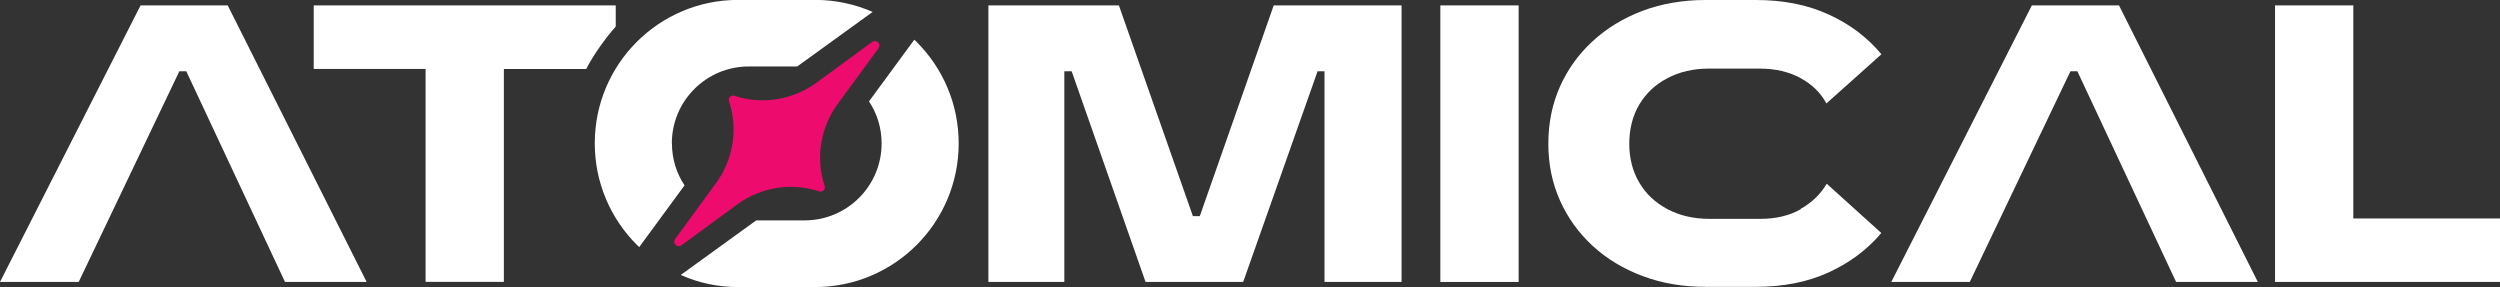
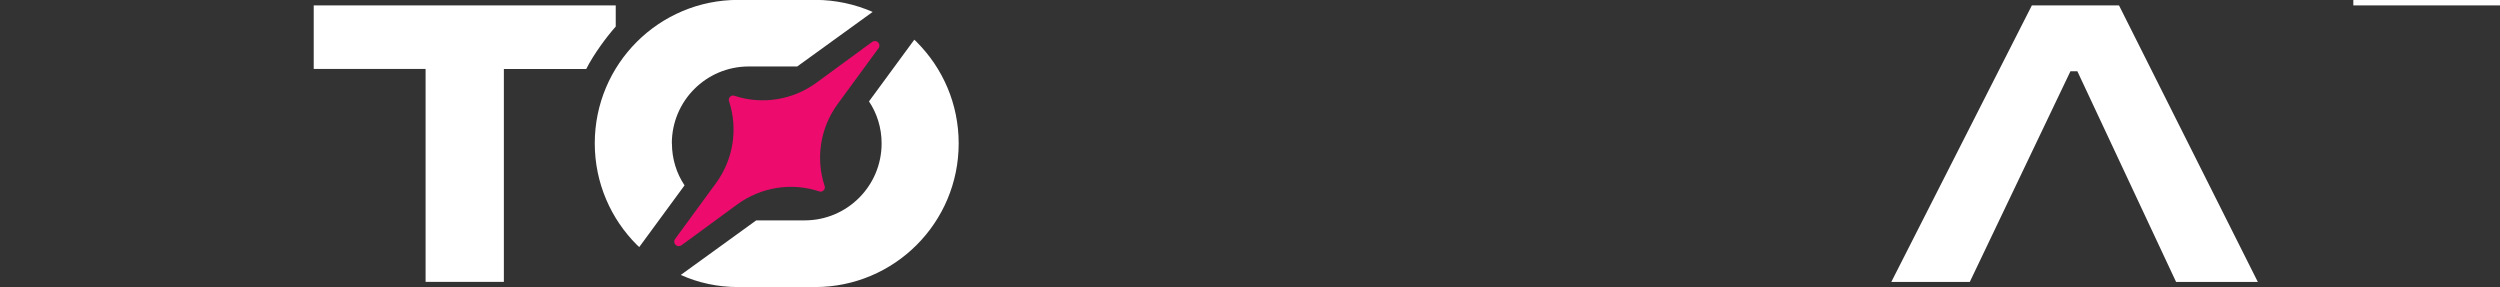
<svg xmlns="http://www.w3.org/2000/svg" id="b" data-name="Layer 2" width="245.6" height="28.2" viewBox="0 0 245.6 28.2">
  <rect x="0" y="0" width="245.6" height="28.2" fill="#333333" stroke="none" />
  <defs>
    <style>
      .d {
        fill: #ed0c6e;
      }

      .e {
        fill: #fff;
      }
    </style>
  </defs>
  <g id="c" data-name="Layer 1">
    <g>
      <g>
-         <path class="e" d="m22.37.53h-8.56L0,27.7h7.73L17.62,7h.68l9.7,20.7h8.02L22.37.53Z" />
        <path class="e" d="m30.82.53v6.24h10.99v20.92h7.69V6.78h8.09c.75-1.48,2-3.16,2.9-4.17V.53h-29.68Z" />
-         <path class="e" d="m125.13.53l-7.26,20.7h-.68L109.92.53h-12.82v27.17h7.46V7h.72l7.26,20.7h9.59l7.31-20.7h.68v20.7h7.57V.53h-12.57Z" />
-         <path class="e" d="m141.5.53v27.17h7.69V.53h-7.69Z" />
-         <path class="e" d="m176.91,20.55c-1.11.63-2.43.95-3.95.95h-5.02c-1.56,0-2.93-.32-4.12-.95s-2.12-1.49-2.77-2.6c-.66-1.11-.99-2.38-.99-3.83s.33-2.76.99-3.86,1.57-1.96,2.76-2.58c1.18-.62,2.52-.94,4.04-.94h5.03c1.55,0,2.89.32,4.02.94,1.13.62,1.96,1.44,2.53,2.48l5.4-4.83c-1.39-1.67-3.13-2.98-5.19-3.91C177.57.47,175.19,0,172.5,0h-4.95c-2.23,0-4.29.36-6.18,1.06-1.89.72-3.52,1.71-4.9,2.98-1.38,1.27-2.46,2.76-3.22,4.47s-1.14,3.58-1.14,5.61.38,3.86,1.14,5.57c.76,1.71,1.84,3.2,3.22,4.47,1.38,1.27,3.01,2.25,4.9,2.96,1.89.71,3.95,1.06,6.18,1.06h4.95c2.69,0,5.07-.47,7.13-1.41,2.06-.94,3.8-2.23,5.19-3.88l-5.36-4.84c-.6,1.01-1.44,1.84-2.56,2.47Z" />
        <path class="e" d="m208.17.53h-8.56l-13.81,27.17h7.71l9.89-20.7h.68l9.7,20.7h8.03L208.17.53Z" />
-         <path class="e" d="m231.19,21.46V.53h-7.69v27.17h22.1v-6.24h-14.41Z" />
+         <path class="e" d="m231.19,21.46V.53h-7.69h22.1v-6.24h-14.41Z" />
        <path class="e" d="m90.06,4.12c-.08-.08-.16-.16-.24-.22l-4.45,6.06c.79,1.18,1.24,2.61,1.24,4.13,0,4.18-3.39,7.56-7.56,7.56h-4.76l-7.41,5.36c1.71.77,3.61,1.19,5.62,1.19h7.57c7.79,0,14.11-6.31,14.11-14.11,0-3.9-1.57-7.41-4.13-9.97Zm-24.06,9.97c0-4.18,3.38-7.56,7.56-7.56h4.76l7.41-5.36c-1.73-.75-3.63-1.18-5.64-1.18h-7.57c-7.78,0-14.09,6.3-14.09,14.09,0,3.9,1.59,7.43,4.13,9.97.08.08.16.16.24.22l4.45-6.06c-.79-1.18-1.24-2.61-1.24-4.13Z" />
      </g>
      <path class="d" d="m80.91,18.7c-.11.11-.27.16-.43.1-2.72-.9-5.73-.42-8.05,1.28l-5.49,4.02c-.2.13-.42.09-.56-.04l-.02-.02c-.13-.13-.18-.36-.04-.56l4.02-5.49c1.7-2.32,2.18-5.33,1.28-8.05-.06-.17-.01-.32.1-.43s.27-.16.43-.1c2.72.9,5.73.42,8.05-1.28l5.49-4.02c.2-.13.42-.09.56.04l.02.02c.13.13.18.36.04.56l-4.02,5.49c-1.7,2.32-2.18,5.33-1.28,8.05.06.17.01.32-.1.43Z" />
    </g>
  </g>
</svg>